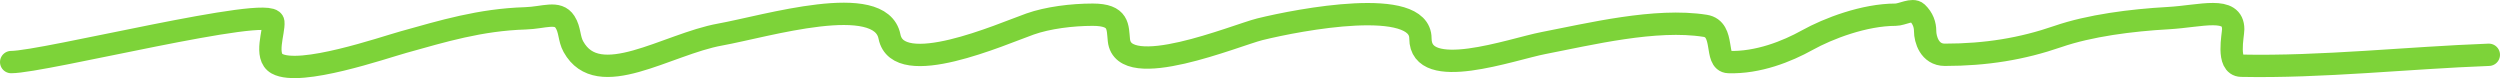
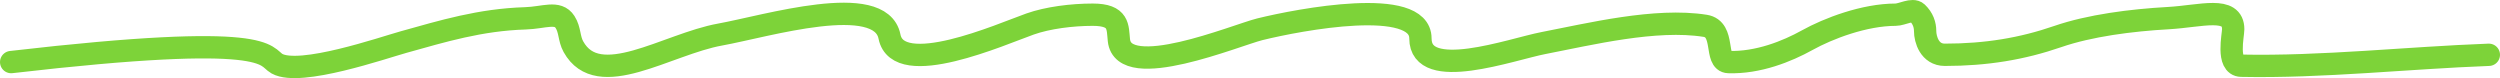
<svg xmlns="http://www.w3.org/2000/svg" width="224" height="7" viewBox="0 0 224 7" fill="none">
-   <path d="M1 5.562C3.918 5.562 24.329 0.428 24.492 1.97C24.583 2.831 23.653 5.059 24.818 5.707C26.885 6.857 34.308 4.285 36.173 3.766C39.679 2.791 43.012 1.769 47.071 1.643C48.748 1.591 49.979 0.96 50.627 1.97C51.087 2.686 50.969 3.446 51.377 4.183C53.617 8.231 59.752 3.954 64.526 3.095C68.604 2.361 78.887 -0.783 79.698 3.276C80.477 7.173 89.747 3.052 92.293 2.151C93.88 1.589 96.046 1.317 97.905 1.317C100.3 1.317 100.129 2.421 100.254 3.603C100.654 7.383 110.757 3.148 112.881 2.623C116.434 1.745 127.27 -0.304 127.27 3.439C127.27 7.384 135.432 4.408 138.298 3.857C142.422 3.063 148.337 1.608 152.785 2.314C154.627 2.607 153.577 5.52 154.873 5.562C157.515 5.649 160.121 4.603 161.921 3.603C163.812 2.551 167.045 1.317 169.849 1.317C170.411 1.317 171.365 0.748 171.774 1.135C172.3 1.632 172.492 2.222 172.492 2.786C172.492 3.516 172.888 4.909 174.254 4.909C177.959 4.909 181.182 4.376 184.369 3.276C187.236 2.286 190.968 1.808 194.255 1.625C197.211 1.461 200.095 0.494 200.095 2.623C200.095 3.141 199.48 5.861 200.813 5.889C208.074 6.038 215.748 5.178 223 4.909" stroke="#7DD339" stroke-width="2" stroke-linecap="round" />
+   <path d="M1 5.562C24.583 2.831 23.653 5.059 24.818 5.707C26.885 6.857 34.308 4.285 36.173 3.766C39.679 2.791 43.012 1.769 47.071 1.643C48.748 1.591 49.979 0.96 50.627 1.97C51.087 2.686 50.969 3.446 51.377 4.183C53.617 8.231 59.752 3.954 64.526 3.095C68.604 2.361 78.887 -0.783 79.698 3.276C80.477 7.173 89.747 3.052 92.293 2.151C93.88 1.589 96.046 1.317 97.905 1.317C100.3 1.317 100.129 2.421 100.254 3.603C100.654 7.383 110.757 3.148 112.881 2.623C116.434 1.745 127.27 -0.304 127.27 3.439C127.27 7.384 135.432 4.408 138.298 3.857C142.422 3.063 148.337 1.608 152.785 2.314C154.627 2.607 153.577 5.52 154.873 5.562C157.515 5.649 160.121 4.603 161.921 3.603C163.812 2.551 167.045 1.317 169.849 1.317C170.411 1.317 171.365 0.748 171.774 1.135C172.3 1.632 172.492 2.222 172.492 2.786C172.492 3.516 172.888 4.909 174.254 4.909C177.959 4.909 181.182 4.376 184.369 3.276C187.236 2.286 190.968 1.808 194.255 1.625C197.211 1.461 200.095 0.494 200.095 2.623C200.095 3.141 199.48 5.861 200.813 5.889C208.074 6.038 215.748 5.178 223 4.909" stroke="#7DD339" stroke-width="2" stroke-linecap="round" />
</svg>